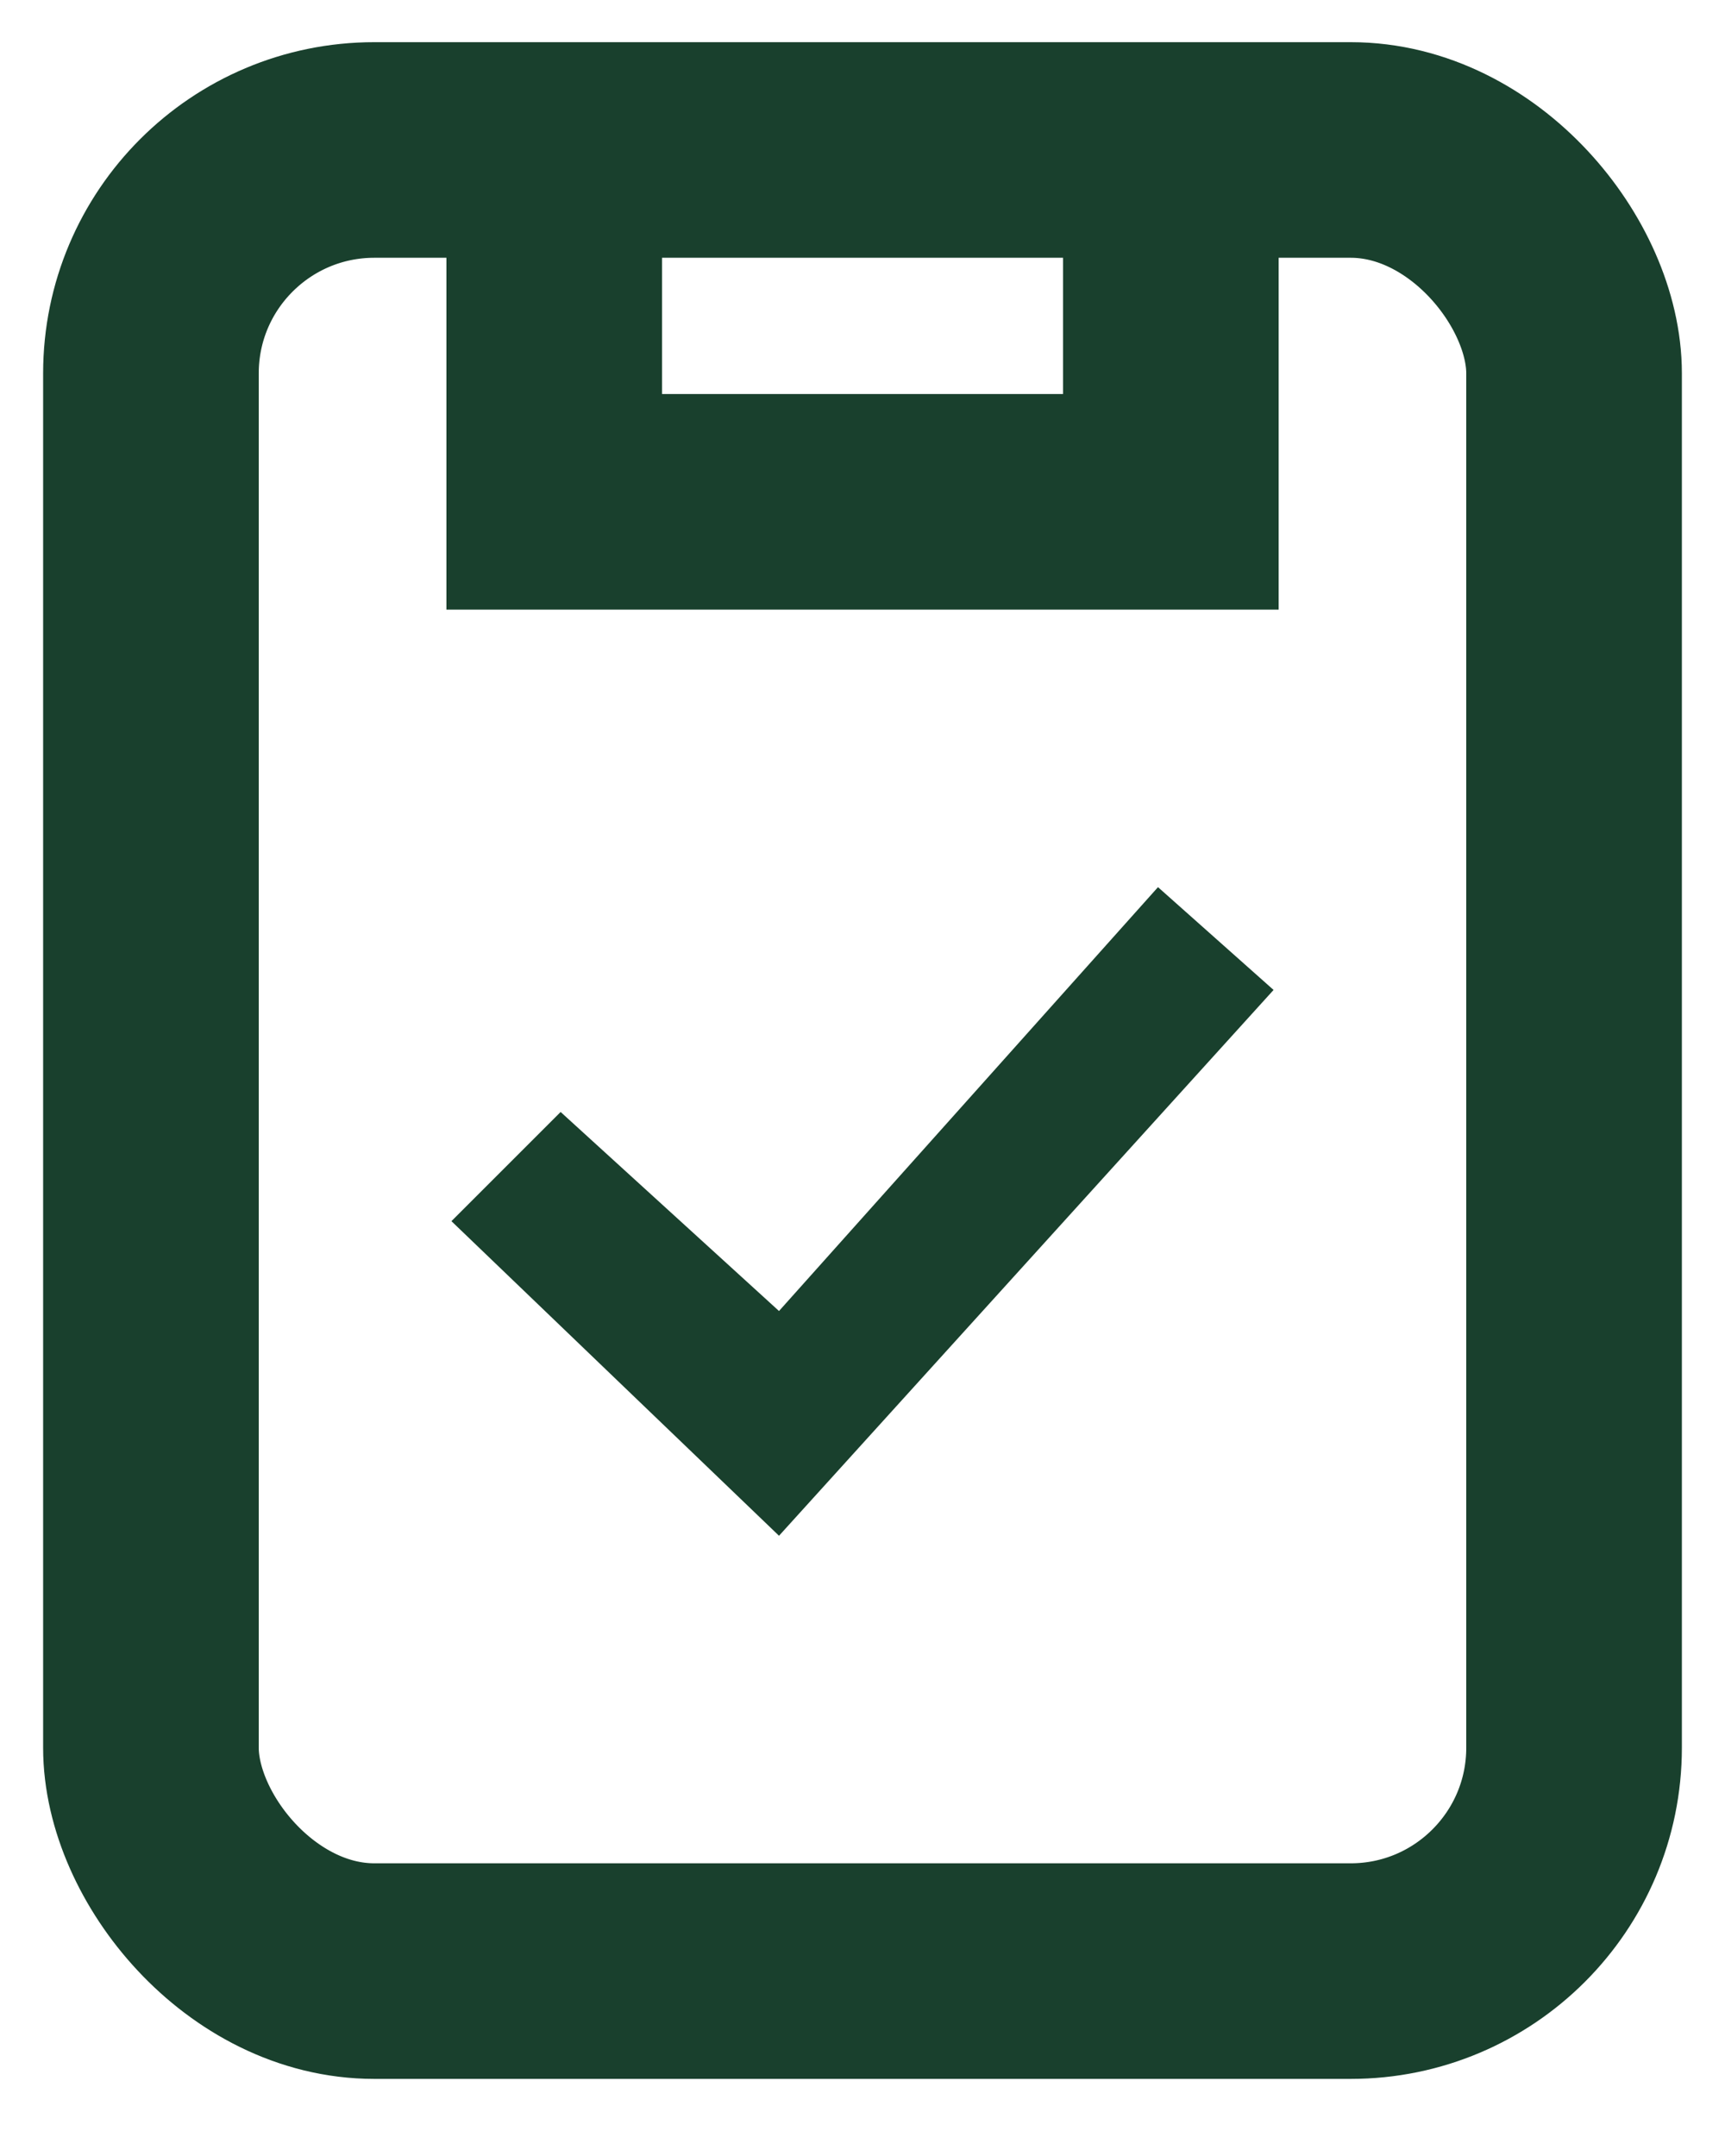
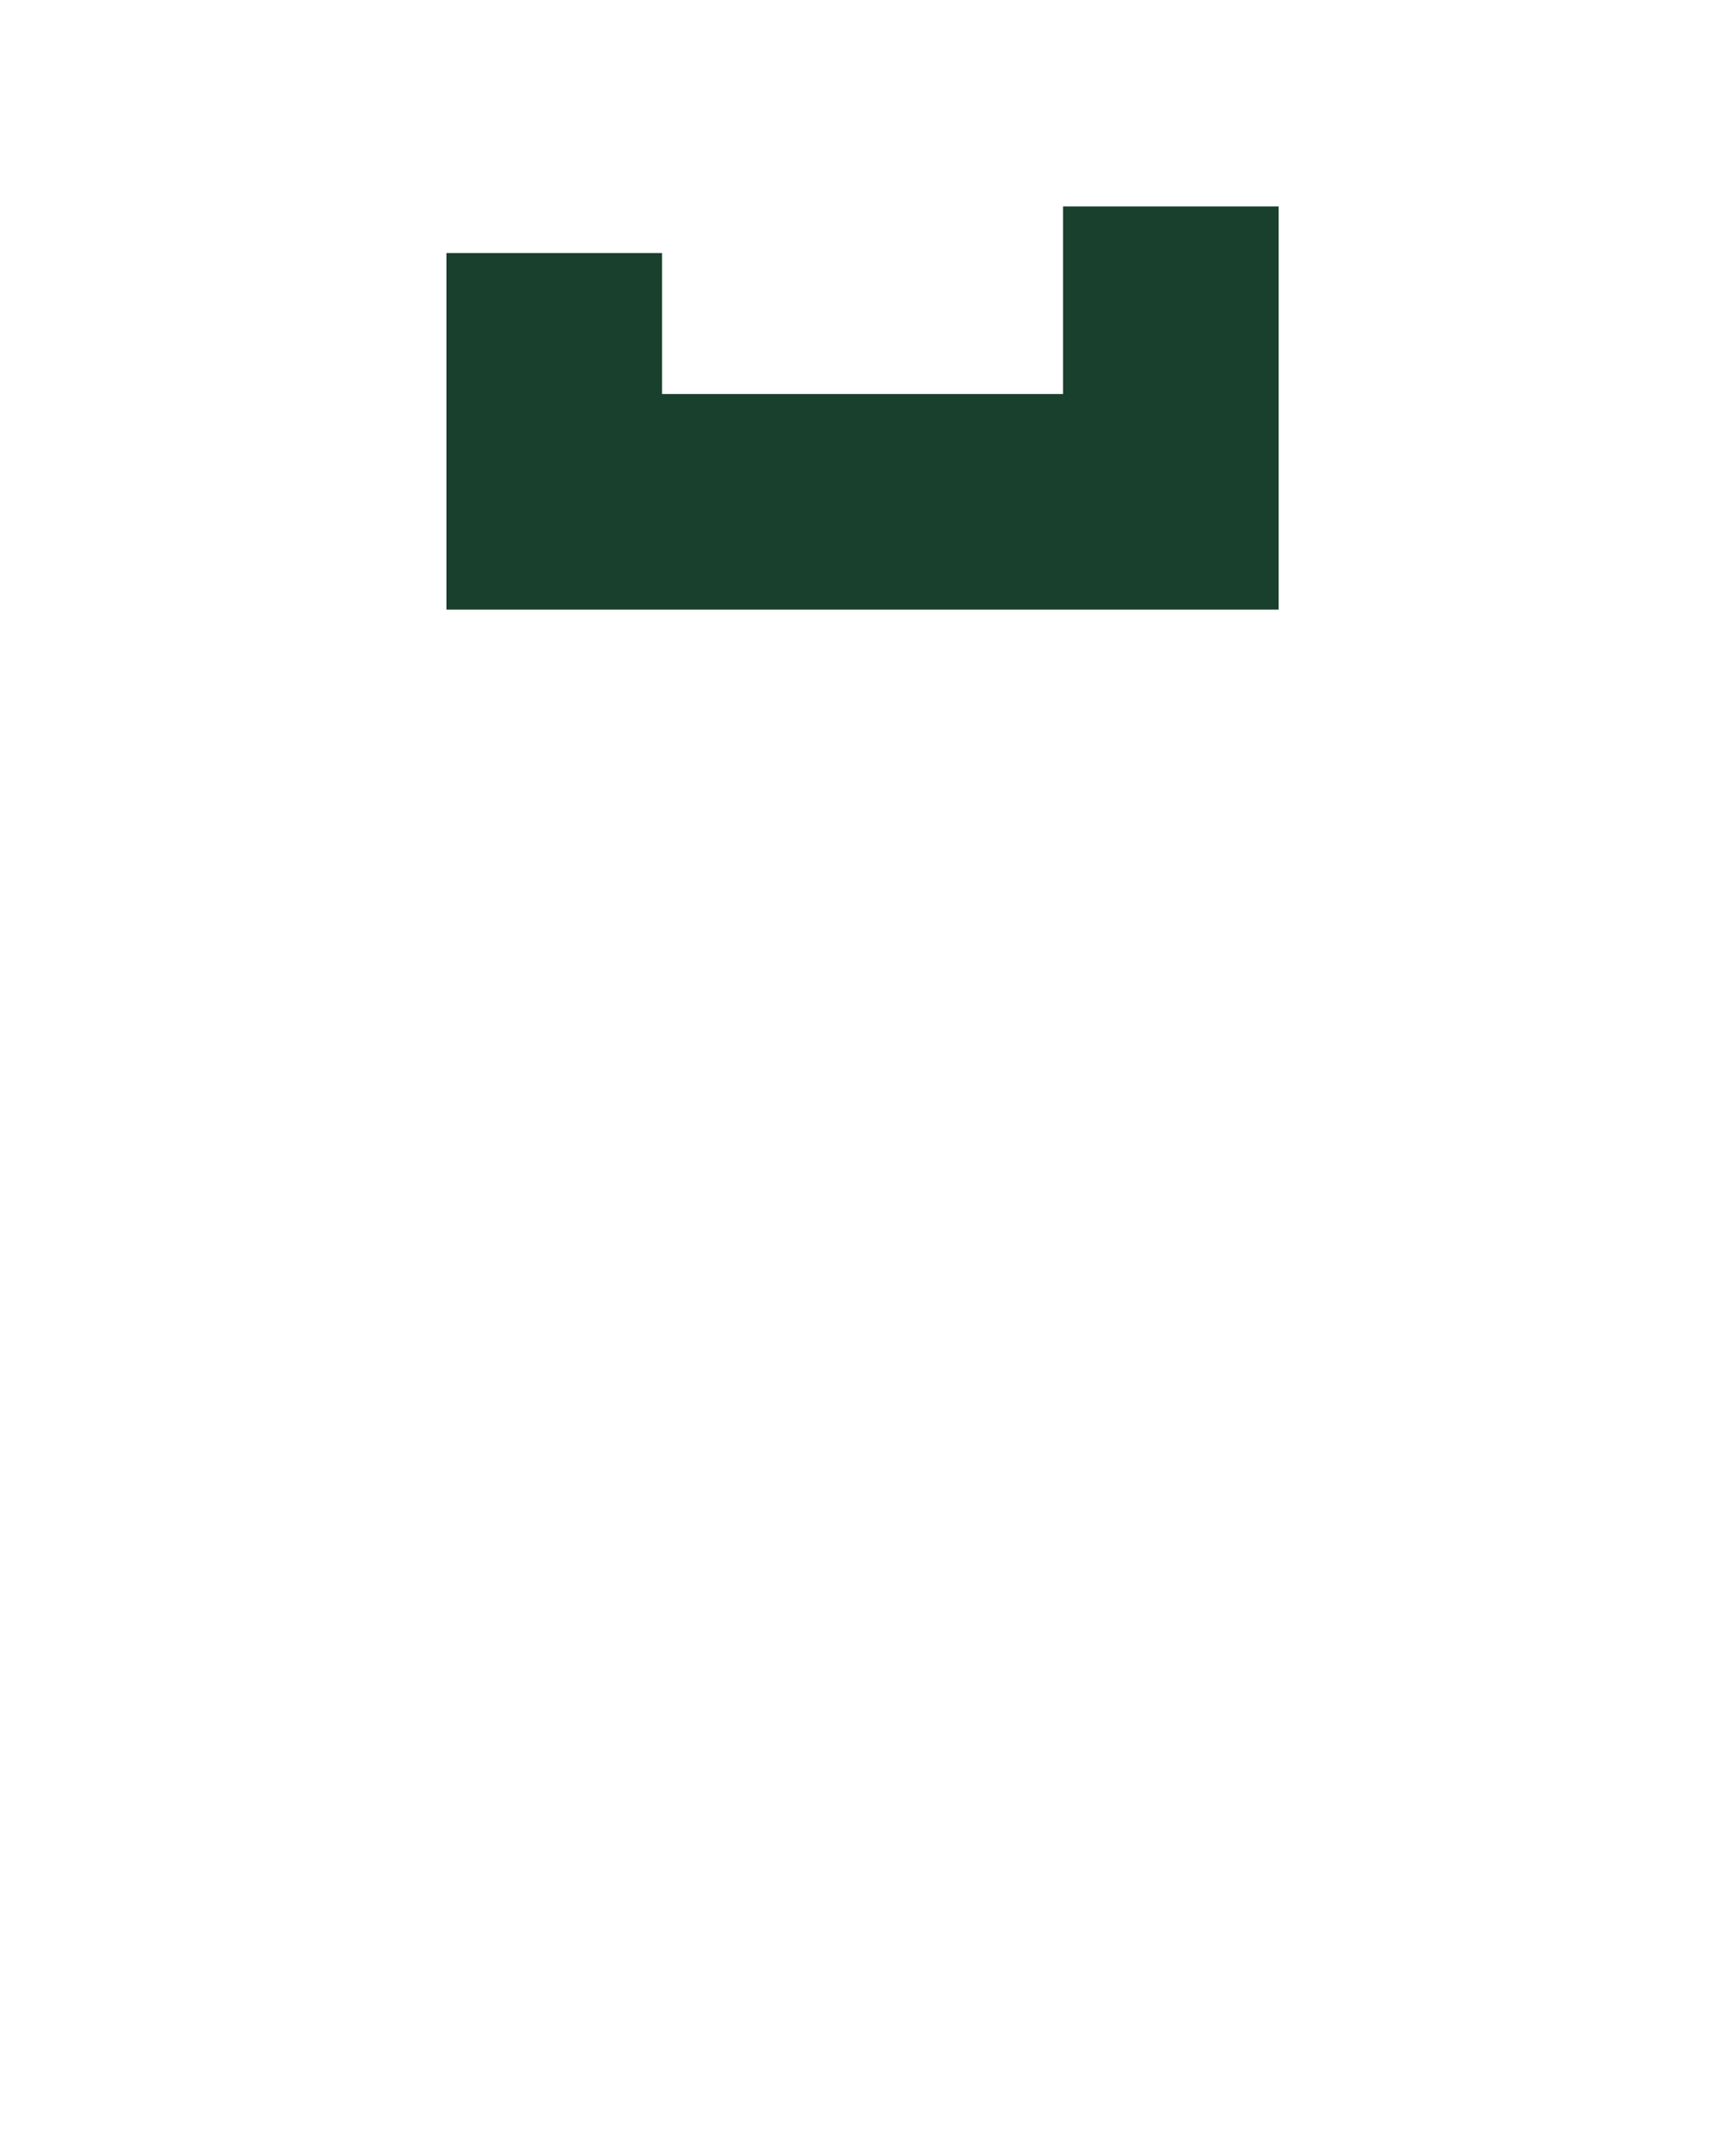
<svg xmlns="http://www.w3.org/2000/svg" width="20" height="25" viewBox="0 0 20 25" fill="none">
-   <path d="M5.234 14.16L6.5 12.894L9.032 15.202L13.426 10.287L14.766 11.479L9.032 17.808L5.234 14.16Z" fill="#19402D" />
-   <rect x="1.75" y="1.739" width="16.5" height="21.117" rx="2.59" stroke="#19402D" stroke-width="2.5" />
  <path d="M6.426 2.934V5.819H13.575V2.394" stroke="#19402D" stroke-width="2.5" />
</svg>